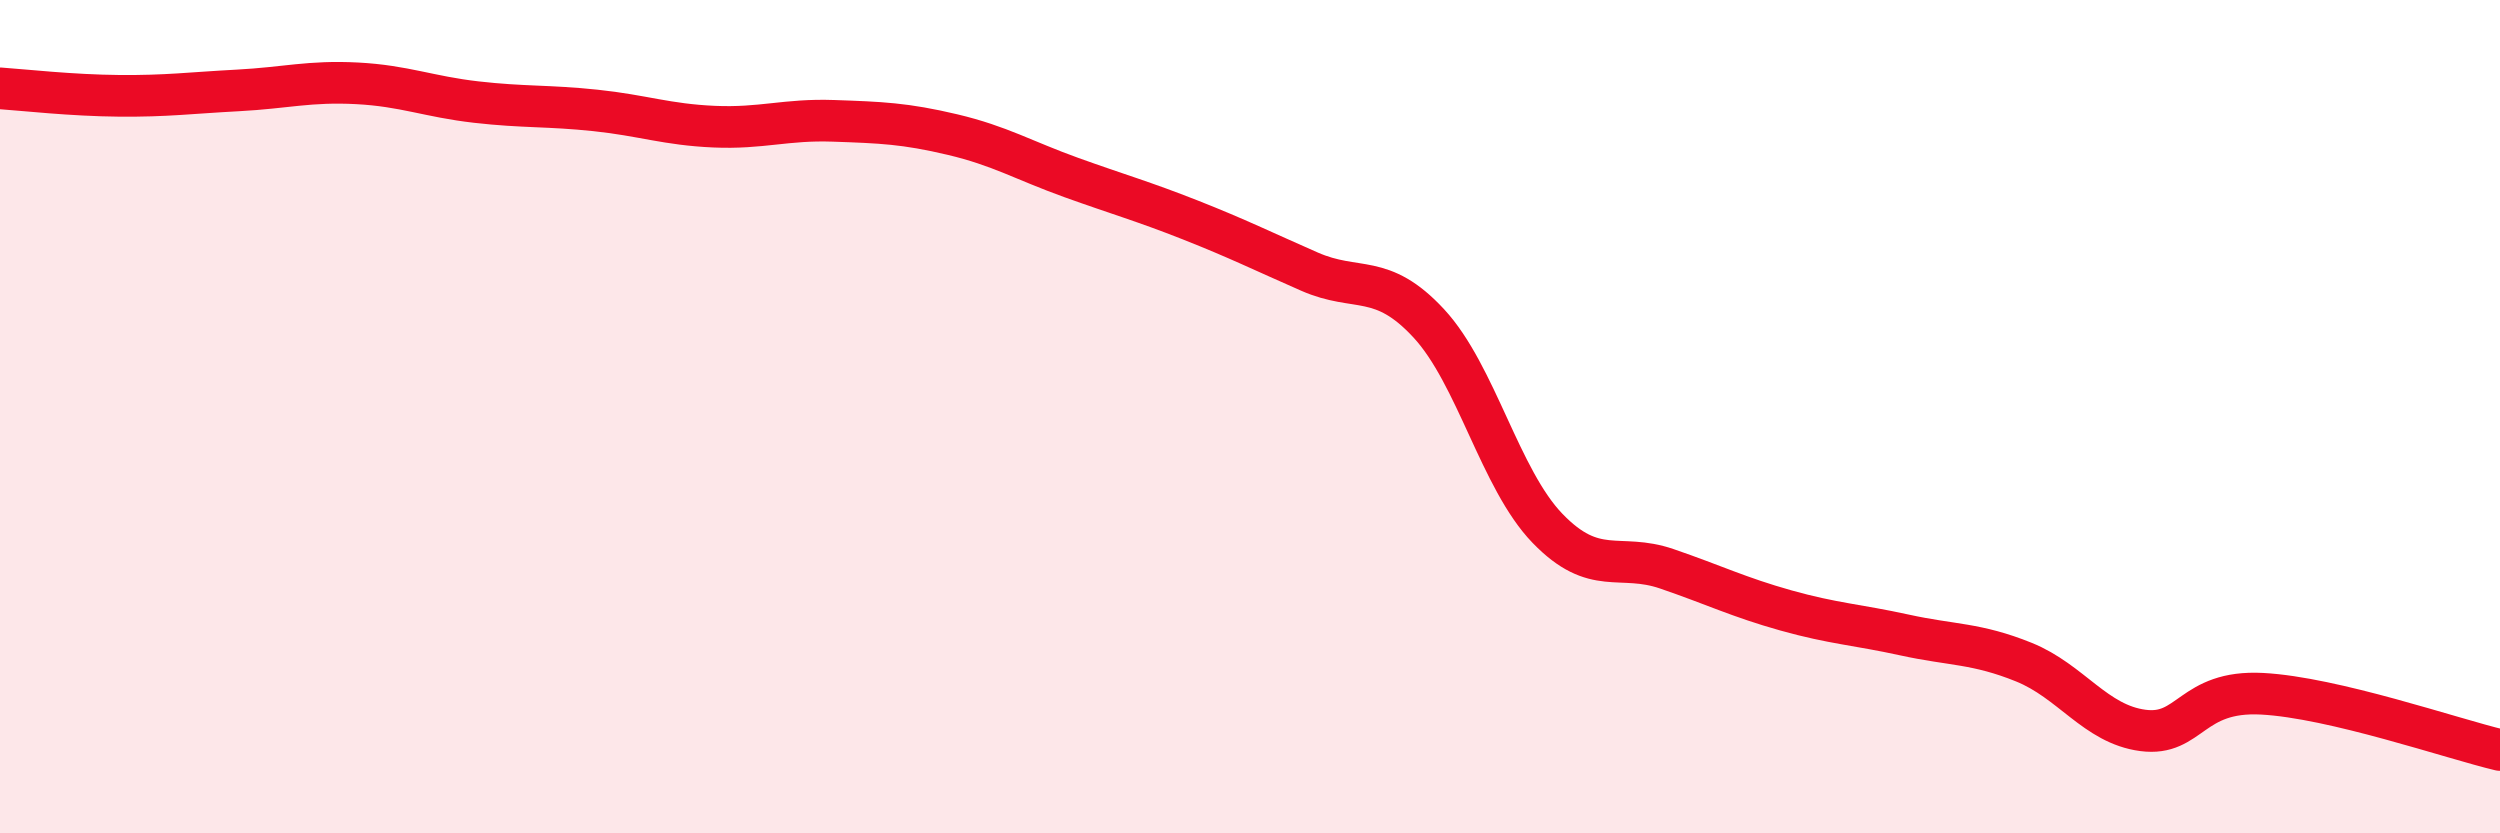
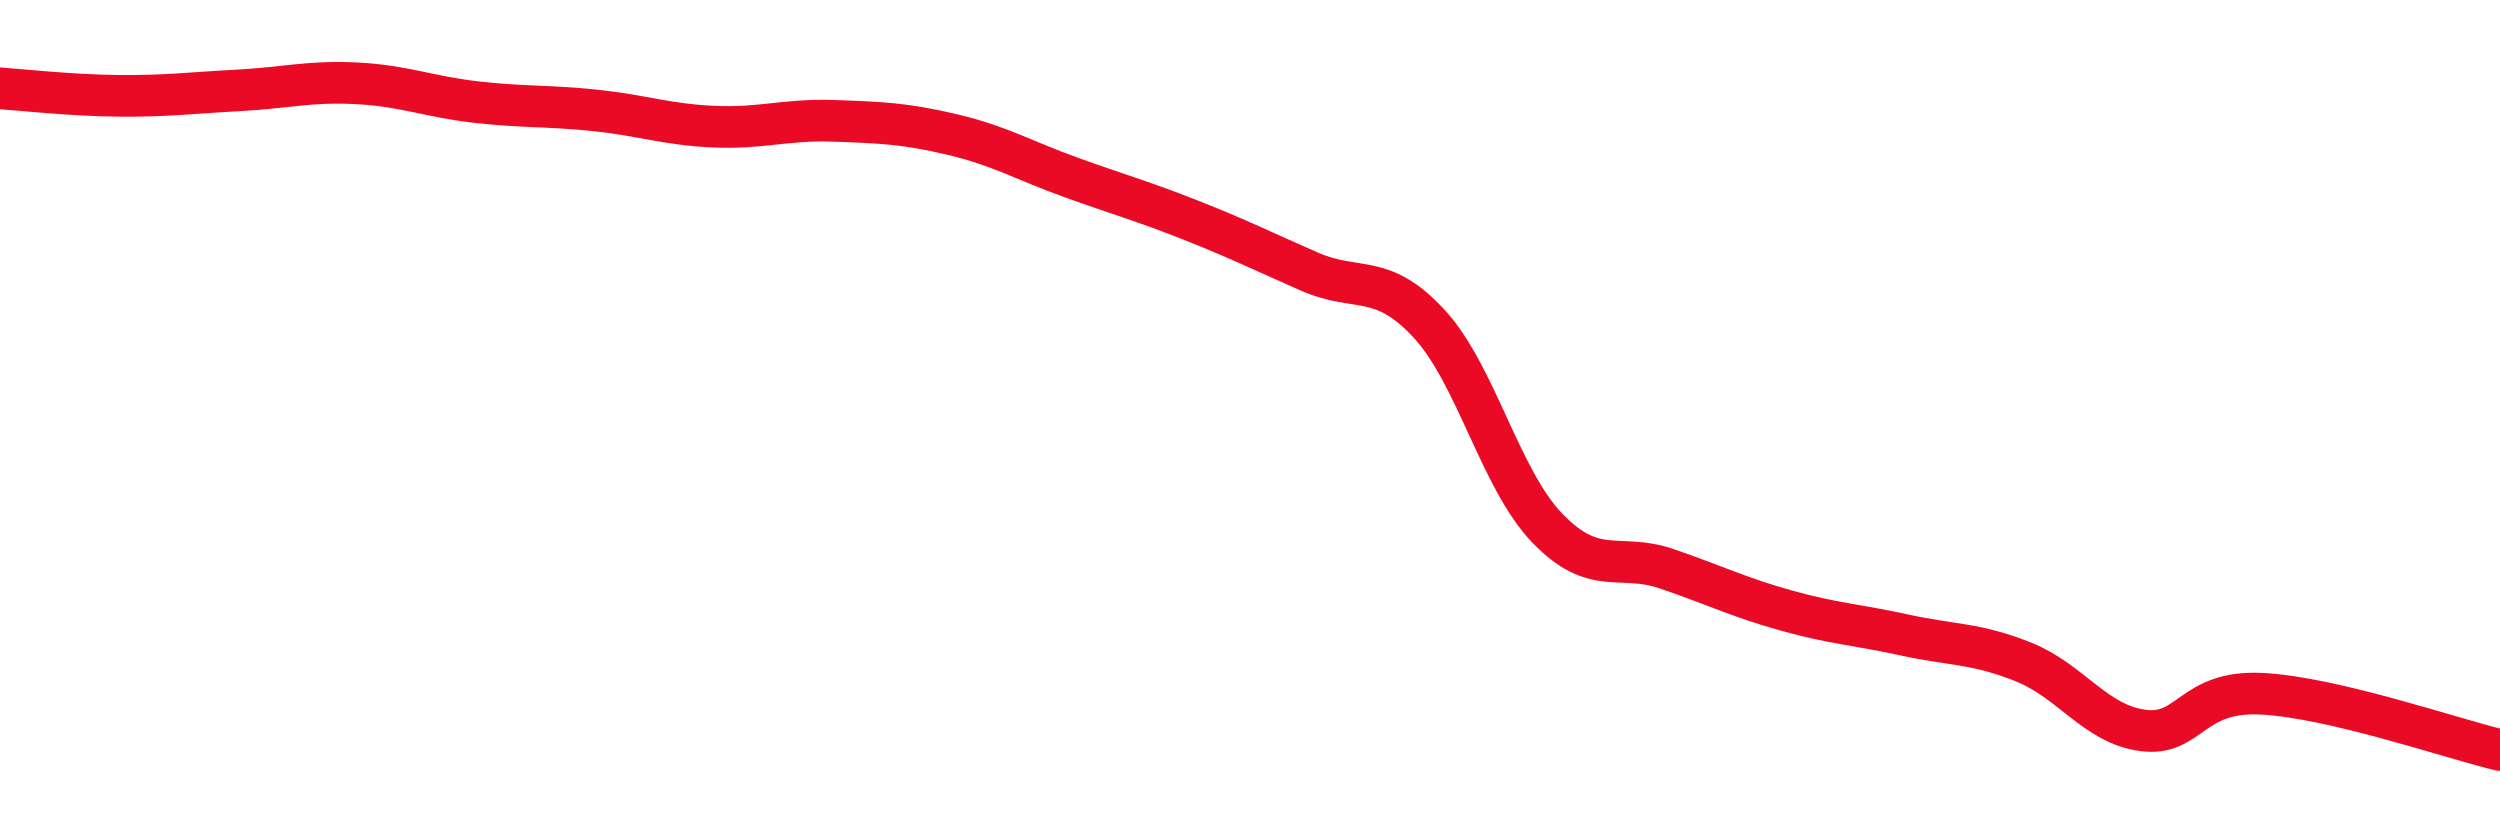
<svg xmlns="http://www.w3.org/2000/svg" width="60" height="20" viewBox="0 0 60 20">
-   <path d="M 0,2.12 C 0.57,2.16 1.72,2.29 2.86,2.3 C 4,2.31 4.57,2.23 5.71,2.17 C 6.85,2.11 7.43,1.94 8.57,2 C 9.71,2.06 10.29,2.32 11.43,2.45 C 12.57,2.58 13.15,2.53 14.29,2.65 C 15.43,2.77 16,2.99 17.14,3.04 C 18.28,3.09 18.86,2.86 20,2.9 C 21.14,2.94 21.72,2.96 22.86,3.23 C 24,3.5 24.57,3.85 25.71,4.26 C 26.85,4.67 27.43,4.83 28.57,5.28 C 29.71,5.73 30.29,6.02 31.43,6.52 C 32.57,7.02 33.15,6.53 34.29,7.76 C 35.43,8.99 36,11.5 37.14,12.68 C 38.28,13.86 38.86,13.26 40,13.65 C 41.14,14.04 41.72,14.33 42.86,14.65 C 44,14.97 44.57,14.99 45.71,15.24 C 46.85,15.49 47.43,15.43 48.57,15.89 C 49.71,16.35 50.29,17.38 51.43,17.53 C 52.57,17.68 52.58,16.56 54.29,16.65 C 56,16.74 58.86,17.73 60,18L60 20L0 20Z" fill="#EB0A25" opacity="0.1" stroke-linecap="round" stroke-linejoin="round" />
  <path d="M 0,2.12 C 0.57,2.16 1.72,2.29 2.86,2.3 C 4,2.31 4.57,2.23 5.71,2.17 C 6.85,2.11 7.43,1.94 8.57,2 C 9.71,2.06 10.29,2.32 11.43,2.45 C 12.57,2.58 13.15,2.53 14.29,2.65 C 15.43,2.77 16,2.99 17.14,3.04 C 18.28,3.09 18.86,2.86 20,2.9 C 21.14,2.94 21.72,2.96 22.86,3.23 C 24,3.5 24.57,3.85 25.71,4.26 C 26.85,4.67 27.43,4.83 28.57,5.28 C 29.71,5.73 30.29,6.02 31.43,6.52 C 32.57,7.02 33.15,6.53 34.29,7.76 C 35.43,8.99 36,11.5 37.14,12.68 C 38.28,13.86 38.86,13.26 40,13.65 C 41.14,14.04 41.72,14.33 42.86,14.65 C 44,14.97 44.57,14.99 45.71,15.24 C 46.85,15.49 47.43,15.43 48.57,15.89 C 49.71,16.35 50.29,17.38 51.43,17.53 C 52.57,17.68 52.58,16.56 54.29,16.65 C 56,16.74 58.86,17.73 60,18" stroke="#EB0A25" stroke-width="1" fill="none" stroke-linecap="round" stroke-linejoin="round" />
</svg>